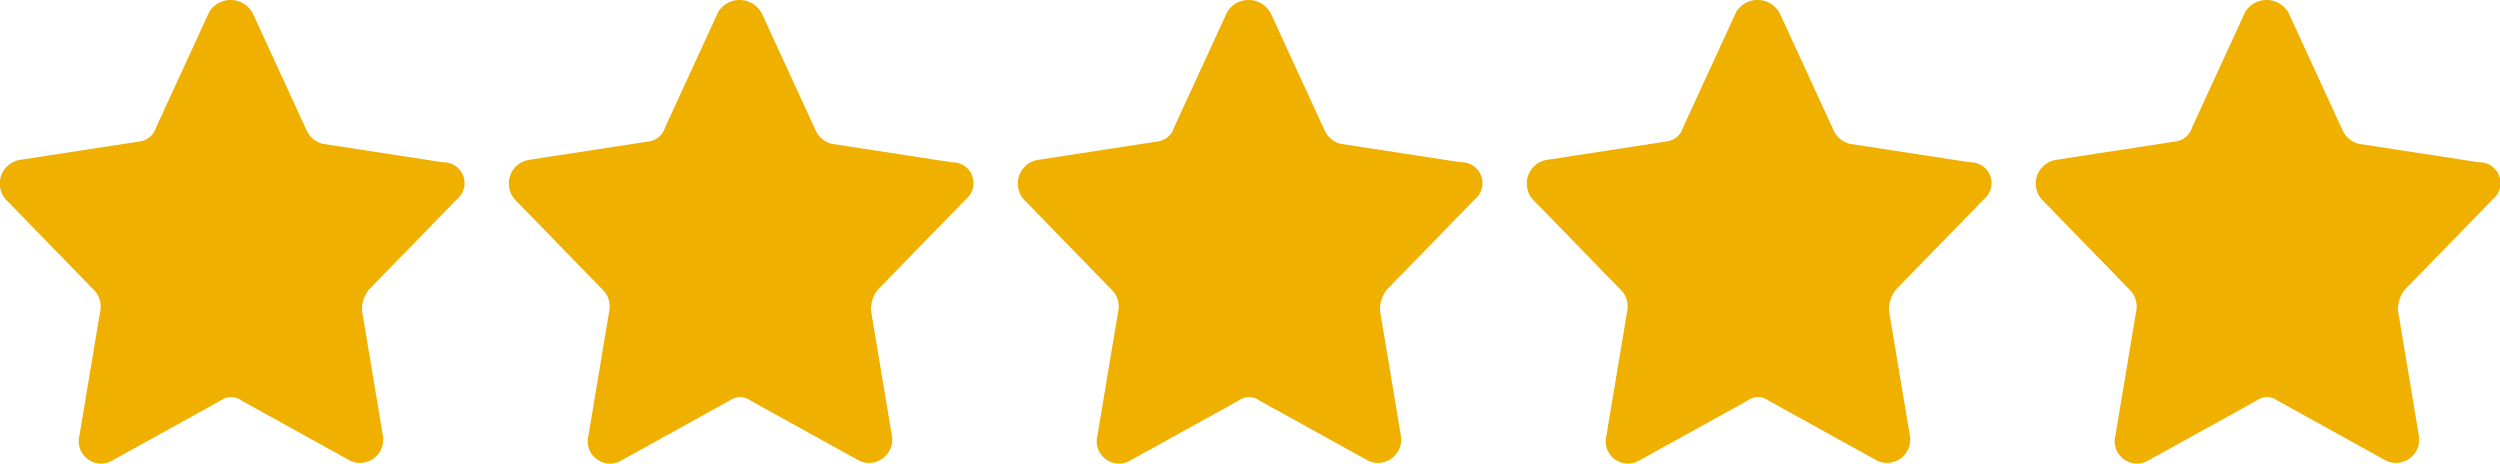
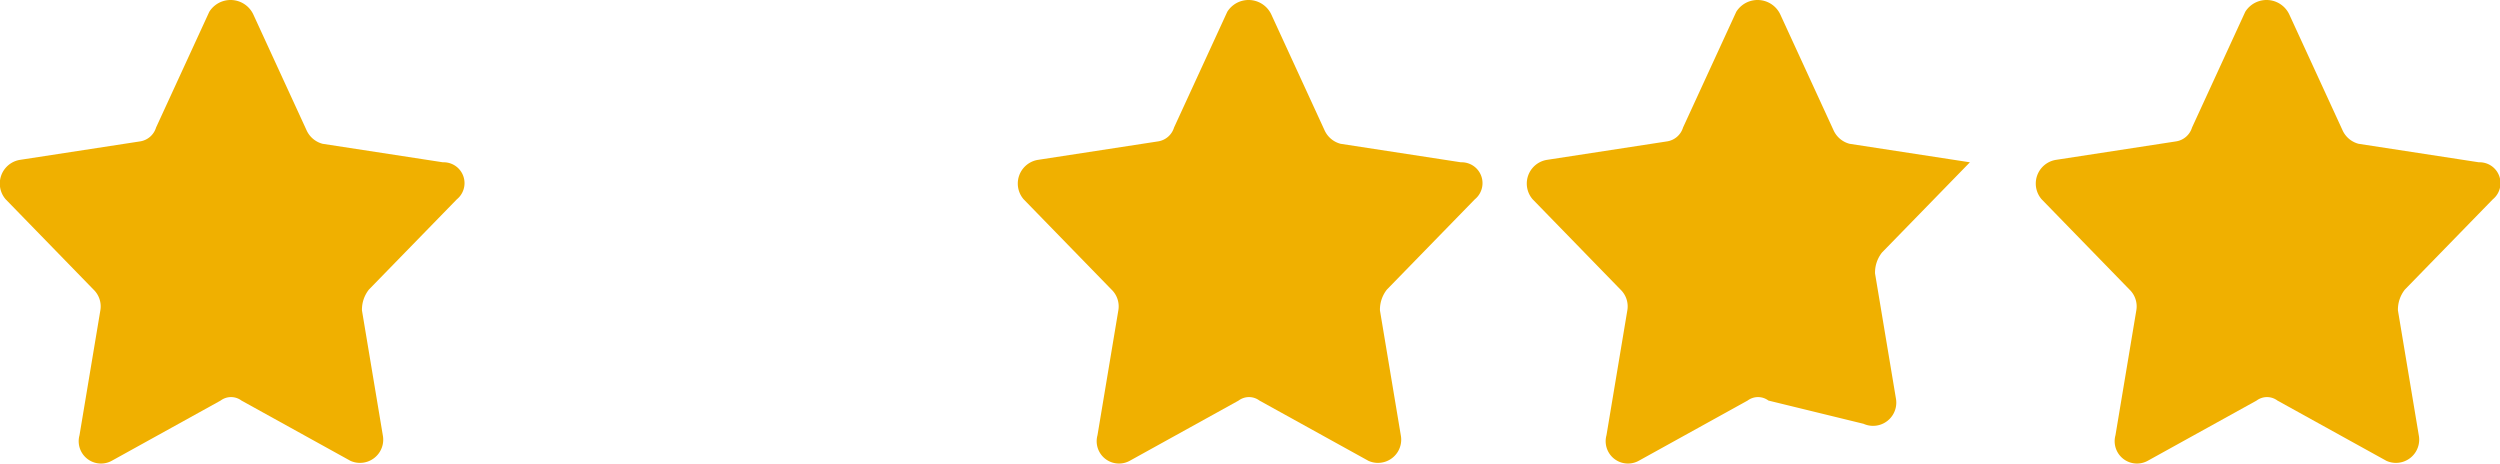
<svg xmlns="http://www.w3.org/2000/svg" width="71.892" height="13.333" viewBox="0 0 71.892 13.333">
  <defs>
    <style>.a{fill:#f0b000;}</style>
  </defs>
  <path class="a" d="M9.237,2.395l1.53,3.327a.7.7,0,0,0,.466.4l3.46.532a.6.6,0,0,1,.4,1.065l-2.528,2.595a.929.929,0,0,0-.2.6l.6,3.593a.668.668,0,0,1-.931.732L8.9,13.506a.5.5,0,0,0-.6,0l-3.127,1.73a.642.642,0,0,1-.931-.732l.6-3.593a.671.671,0,0,0-.2-.6L2.118,7.717a.691.691,0,0,1,.4-1.131l3.46-.532a.571.571,0,0,0,.466-.4l1.53-3.327A.722.722,0,0,1,9.237,2.395Z" transform="translate(-1.956 -1.987)" />
  <g transform="translate(29.274)">
    <path class="a" d="M9.237,2.395l1.53,3.327a.7.7,0,0,0,.466.4l3.46.532a.6.6,0,0,1,.4,1.065l-2.528,2.595a.929.929,0,0,0-.2.6l.6,3.593a.668.668,0,0,1-.931.732L8.9,13.506a.5.5,0,0,0-.6,0l-3.127,1.73a.642.642,0,0,1-.931-.732l.6-3.593a.671.671,0,0,0-.2-.6L2.118,7.717a.691.691,0,0,1,.4-1.131l3.46-.532a.571.571,0,0,0,.466-.4l1.53-3.327A.722.722,0,0,1,9.237,2.395Z" transform="translate(-1.956 -1.987)" />
  </g>
  <g transform="translate(14.637)">
-     <path class="a" d="M9.237,2.395l1.53,3.327a.7.7,0,0,0,.466.4l3.46.532a.6.6,0,0,1,.4,1.065l-2.528,2.595a.929.929,0,0,0-.2.6l.6,3.593a.668.668,0,0,1-.931.732L8.9,13.506a.5.5,0,0,0-.6,0l-3.127,1.73a.642.642,0,0,1-.931-.732l.6-3.593a.671.671,0,0,0-.2-.6L2.118,7.717a.691.691,0,0,1,.4-1.131l3.46-.532a.571.571,0,0,0,.466-.4l1.53-3.327A.722.722,0,0,1,9.237,2.395Z" transform="translate(-1.956 -1.987)" />
-   </g>
+     </g>
  <g transform="translate(43.911)">
-     <path class="a" d="M9.237,2.395l1.53,3.327a.7.7,0,0,0,.466.4l3.46.532a.6.6,0,0,1,.4,1.065l-2.528,2.595a.929.929,0,0,0-.2.6l.6,3.593a.668.668,0,0,1-.931.732L8.9,13.506a.5.5,0,0,0-.6,0l-3.127,1.73a.642.642,0,0,1-.931-.732l.6-3.593a.671.671,0,0,0-.2-.6L2.118,7.717a.691.691,0,0,1,.4-1.131l3.46-.532a.571.571,0,0,0,.466-.4l1.53-3.327A.722.722,0,0,1,9.237,2.395Z" transform="translate(-1.956 -1.987)" />
+     <path class="a" d="M9.237,2.395l1.53,3.327a.7.7,0,0,0,.466.4l3.46.532l-2.528,2.595a.929.929,0,0,0-.2.6l.6,3.593a.668.668,0,0,1-.931.732L8.9,13.506a.5.5,0,0,0-.6,0l-3.127,1.73a.642.642,0,0,1-.931-.732l.6-3.593a.671.671,0,0,0-.2-.6L2.118,7.717a.691.691,0,0,1,.4-1.131l3.46-.532a.571.571,0,0,0,.466-.4l1.53-3.327A.722.722,0,0,1,9.237,2.395Z" transform="translate(-1.956 -1.987)" />
  </g>
  <g transform="translate(58.548)">
    <path class="a" d="M9.237,2.395l1.53,3.327a.7.7,0,0,0,.466.4l3.46.532a.6.6,0,0,1,.4,1.065l-2.528,2.595a.929.929,0,0,0-.2.6l.6,3.593a.668.668,0,0,1-.931.732L8.9,13.506a.5.5,0,0,0-.6,0l-3.127,1.73a.642.642,0,0,1-.931-.732l.6-3.593a.671.671,0,0,0-.2-.6L2.118,7.717a.691.691,0,0,1,.4-1.131l3.46-.532a.571.571,0,0,0,.466-.4l1.53-3.327A.722.722,0,0,1,9.237,2.395Z" transform="translate(-1.956 -1.987)" />
  </g>
</svg>